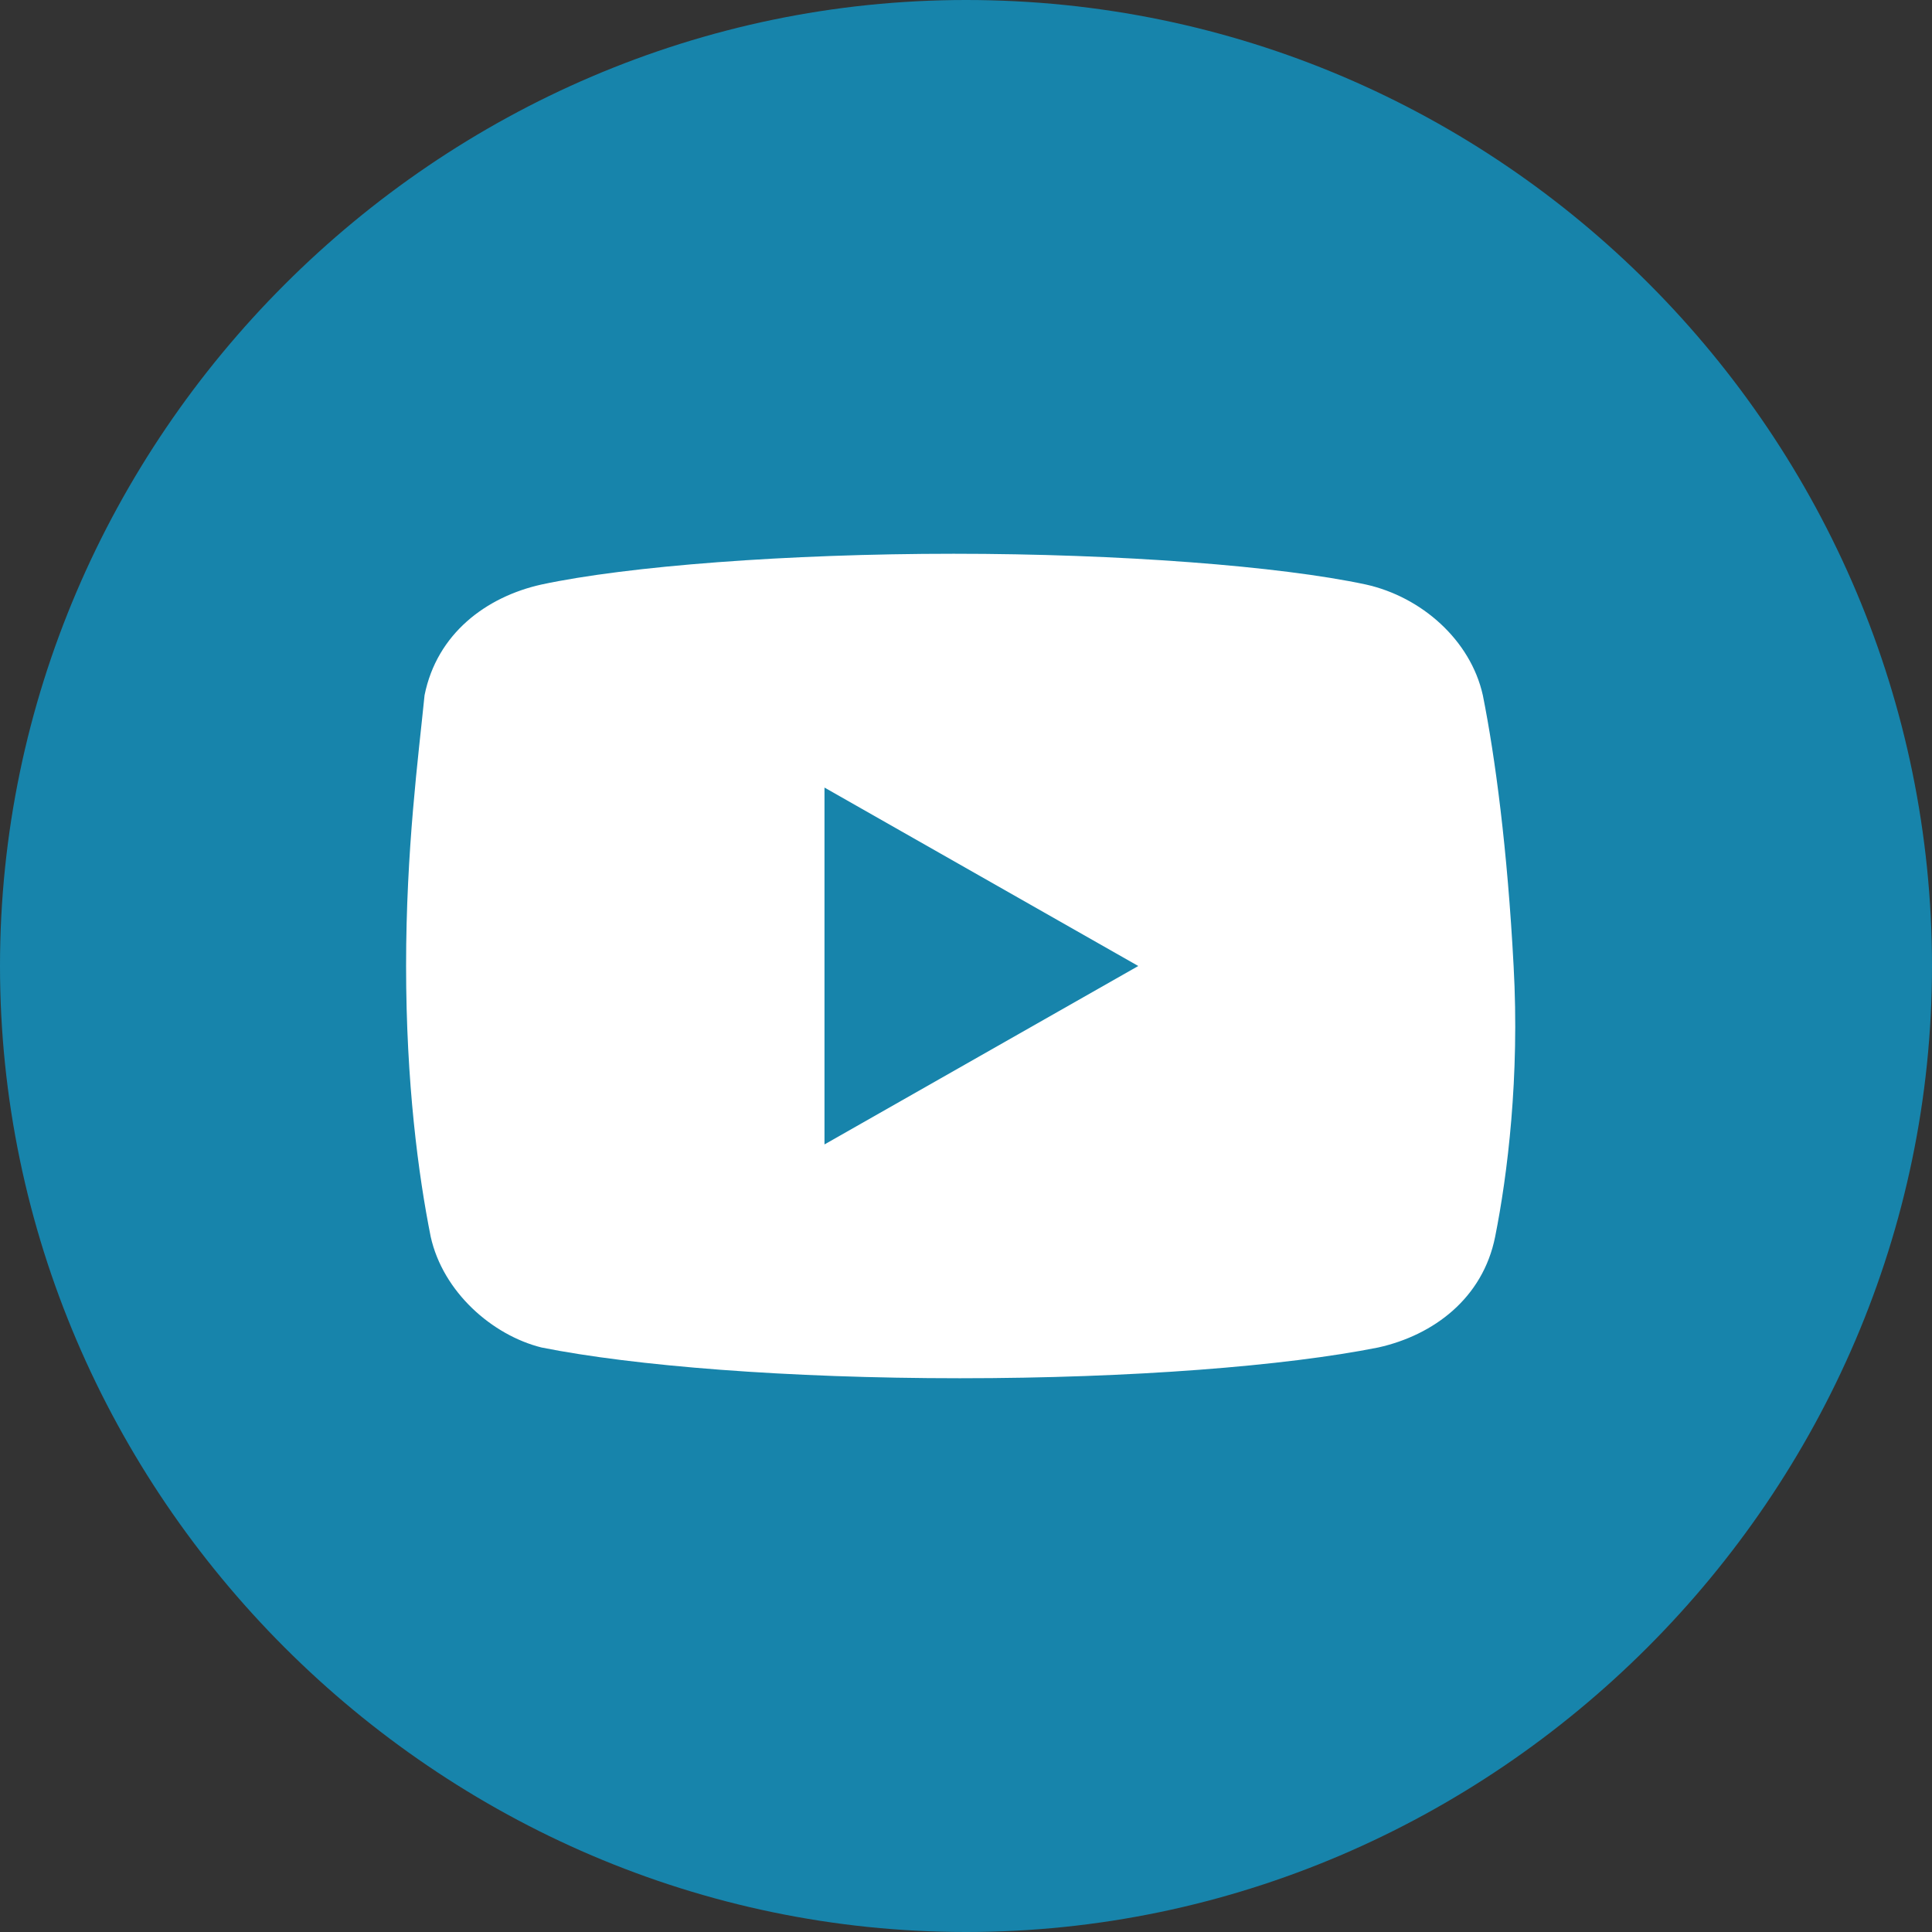
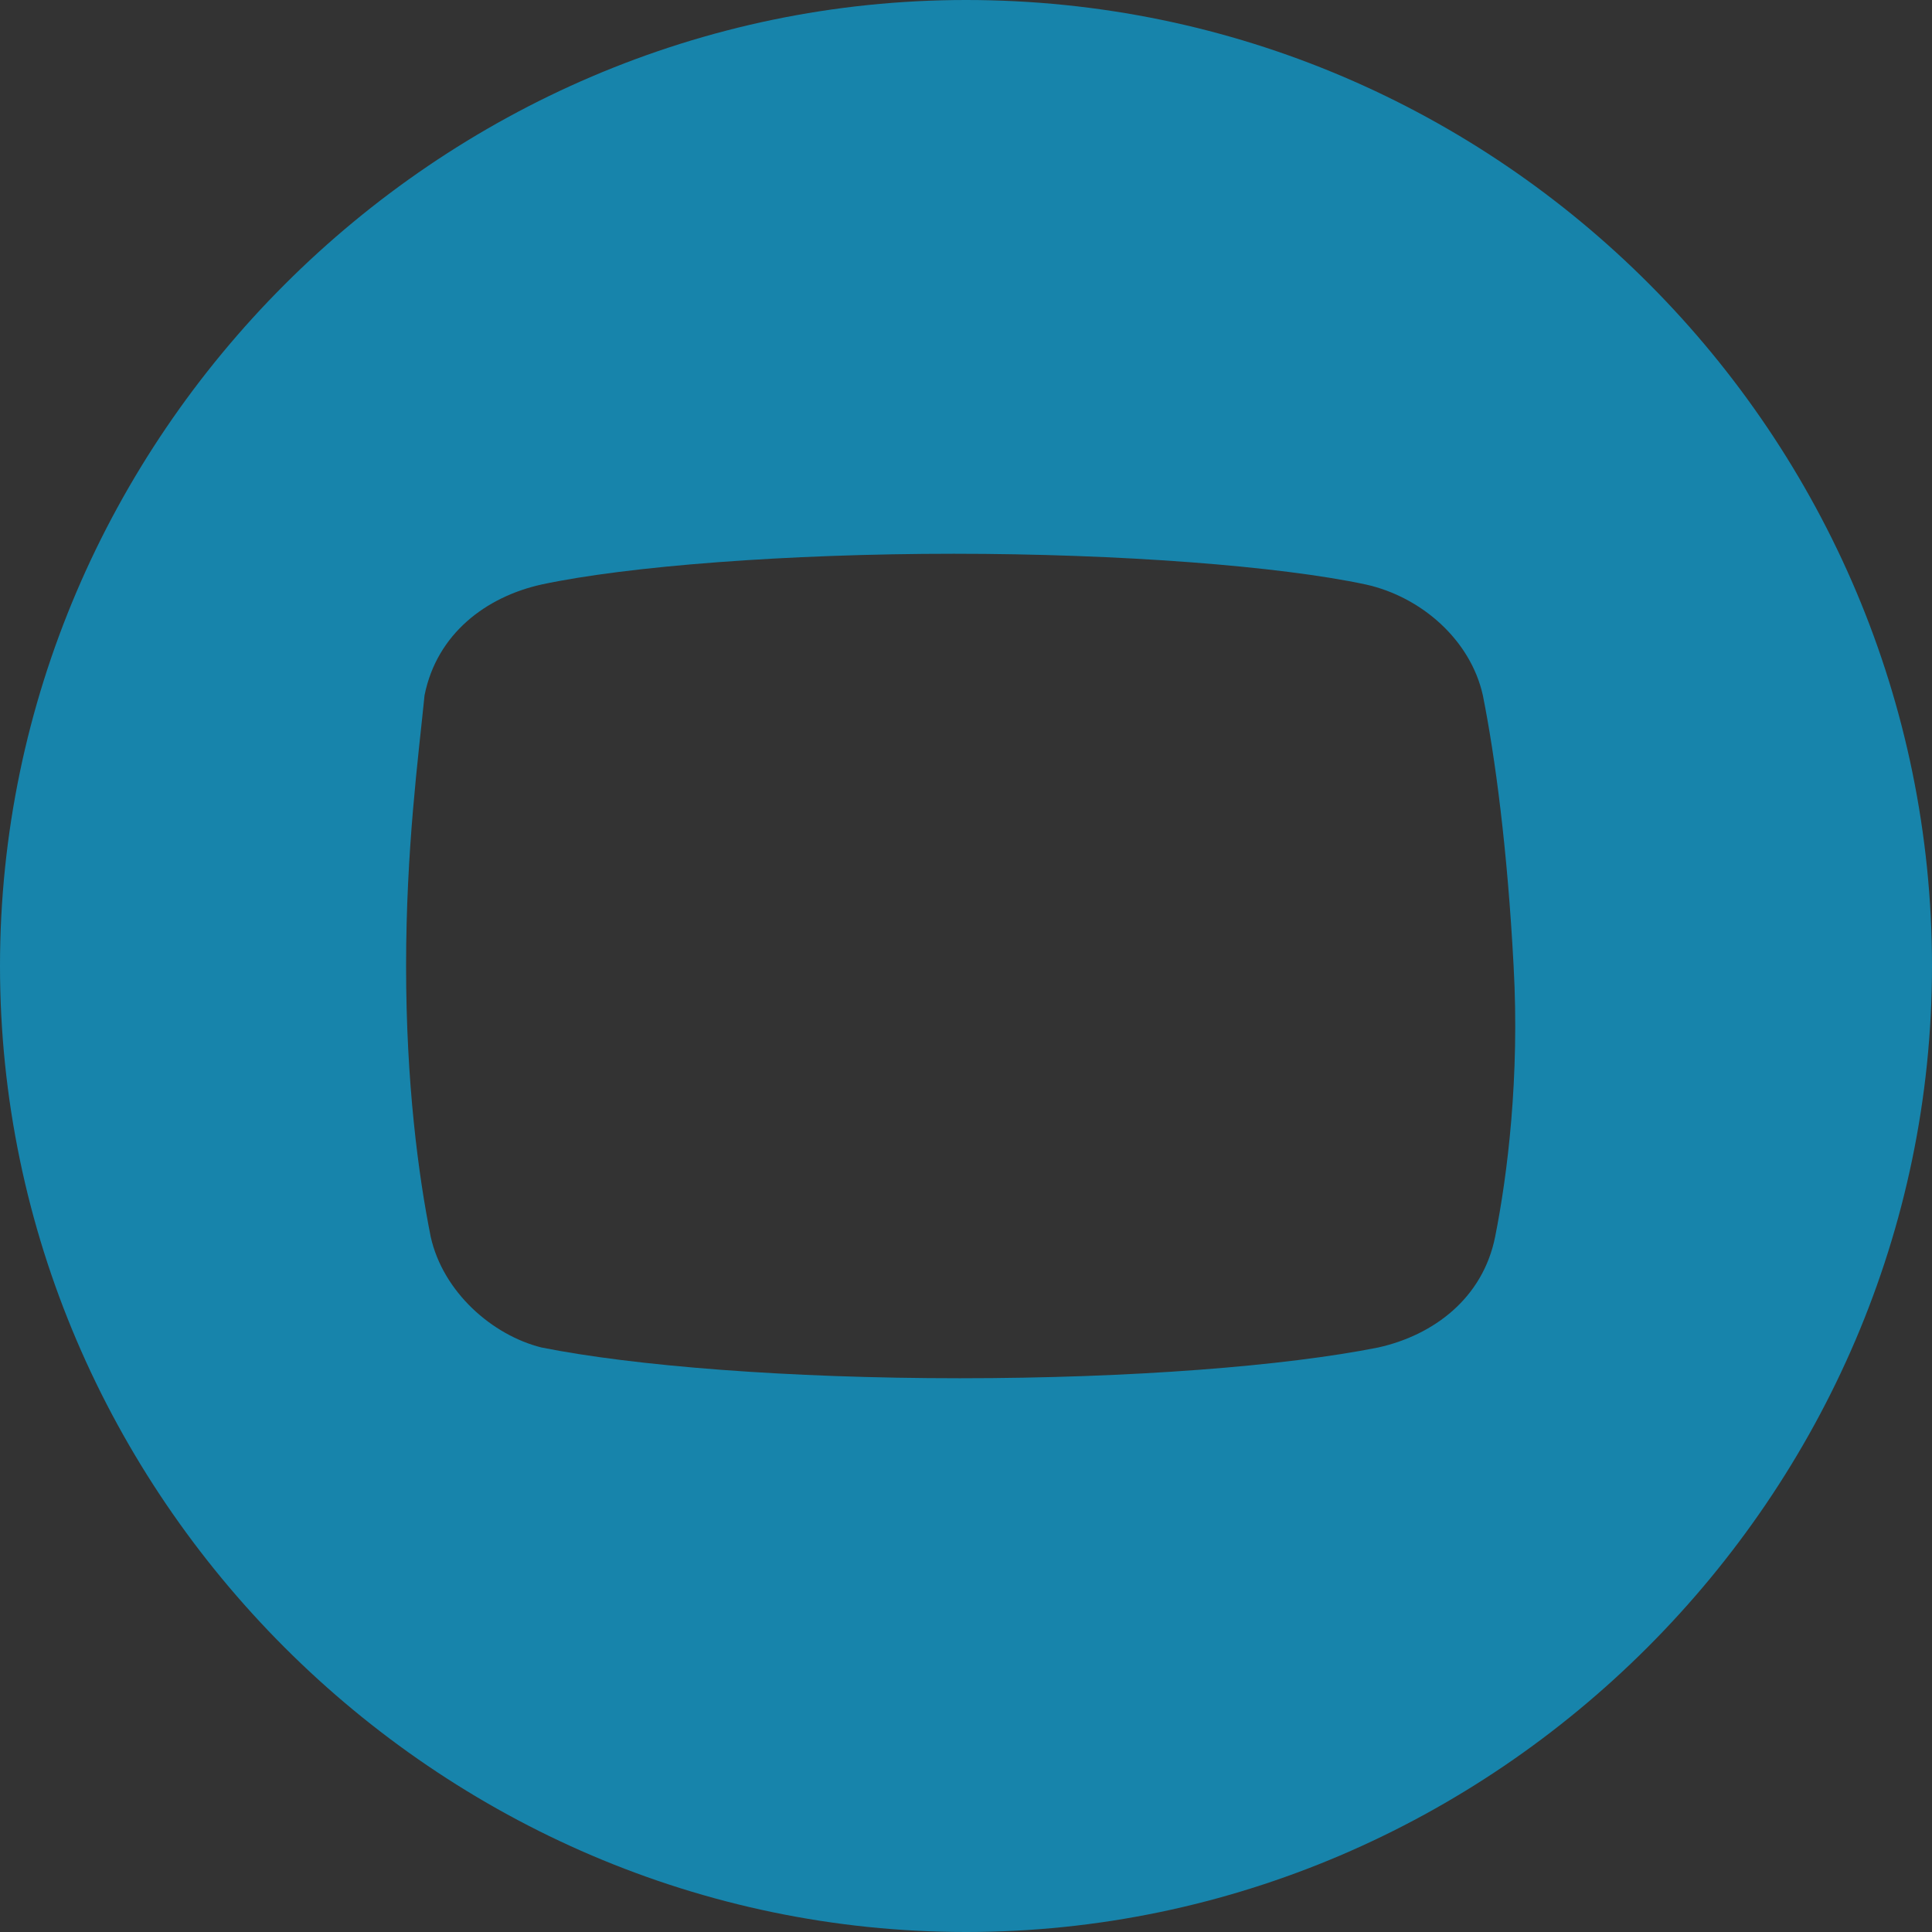
<svg xmlns="http://www.w3.org/2000/svg" version="1.1" viewBox="0 0 31.4 31.4">
  <rect x="0" y="0" width="31.4" height="31.4" fill="#333333" stroke="none" />
  <defs>
    <style> .cls-1 { fill: #1784ab; } .cls-2 { fill: #fff; } </style>
  </defs>
  <g>
    <g id="Layer_1">
-       <circle class="cls-2" cx="15.9" cy="15.7" r="11.7" />
      <g>
-         <polygon class="cls-1" points="13.4 18.6 18.5 15.7 13.4 12.8 13.4 18.6" />
        <path class="cls-1" d="M15.7,0C7.1,0,0,7.1,0,15.7s7.1,15.7,15.7,15.7,15.7-7.1,15.7-15.7S24.4,0,15.7,0ZM24.3,20.1c-.2,1-1,1.6-1.9,1.8-1.5.3-4,.5-6.8.5s-5.3-.2-6.8-.5c-.8-.2-1.6-.9-1.8-1.8-.2-1-.4-2.5-.4-4.4s.2-3.4.3-4.4c.2-1,1-1.6,1.9-1.8,1.4-.3,4-.5,6.7-.5s5.3.2,6.7.5c.9.2,1.7.9,1.9,1.8.2,1,.4,2.5.5,4.4.1,1.8-.1,3.4-.3,4.4Z" />
      </g>
    </g>
  </g>
</svg>